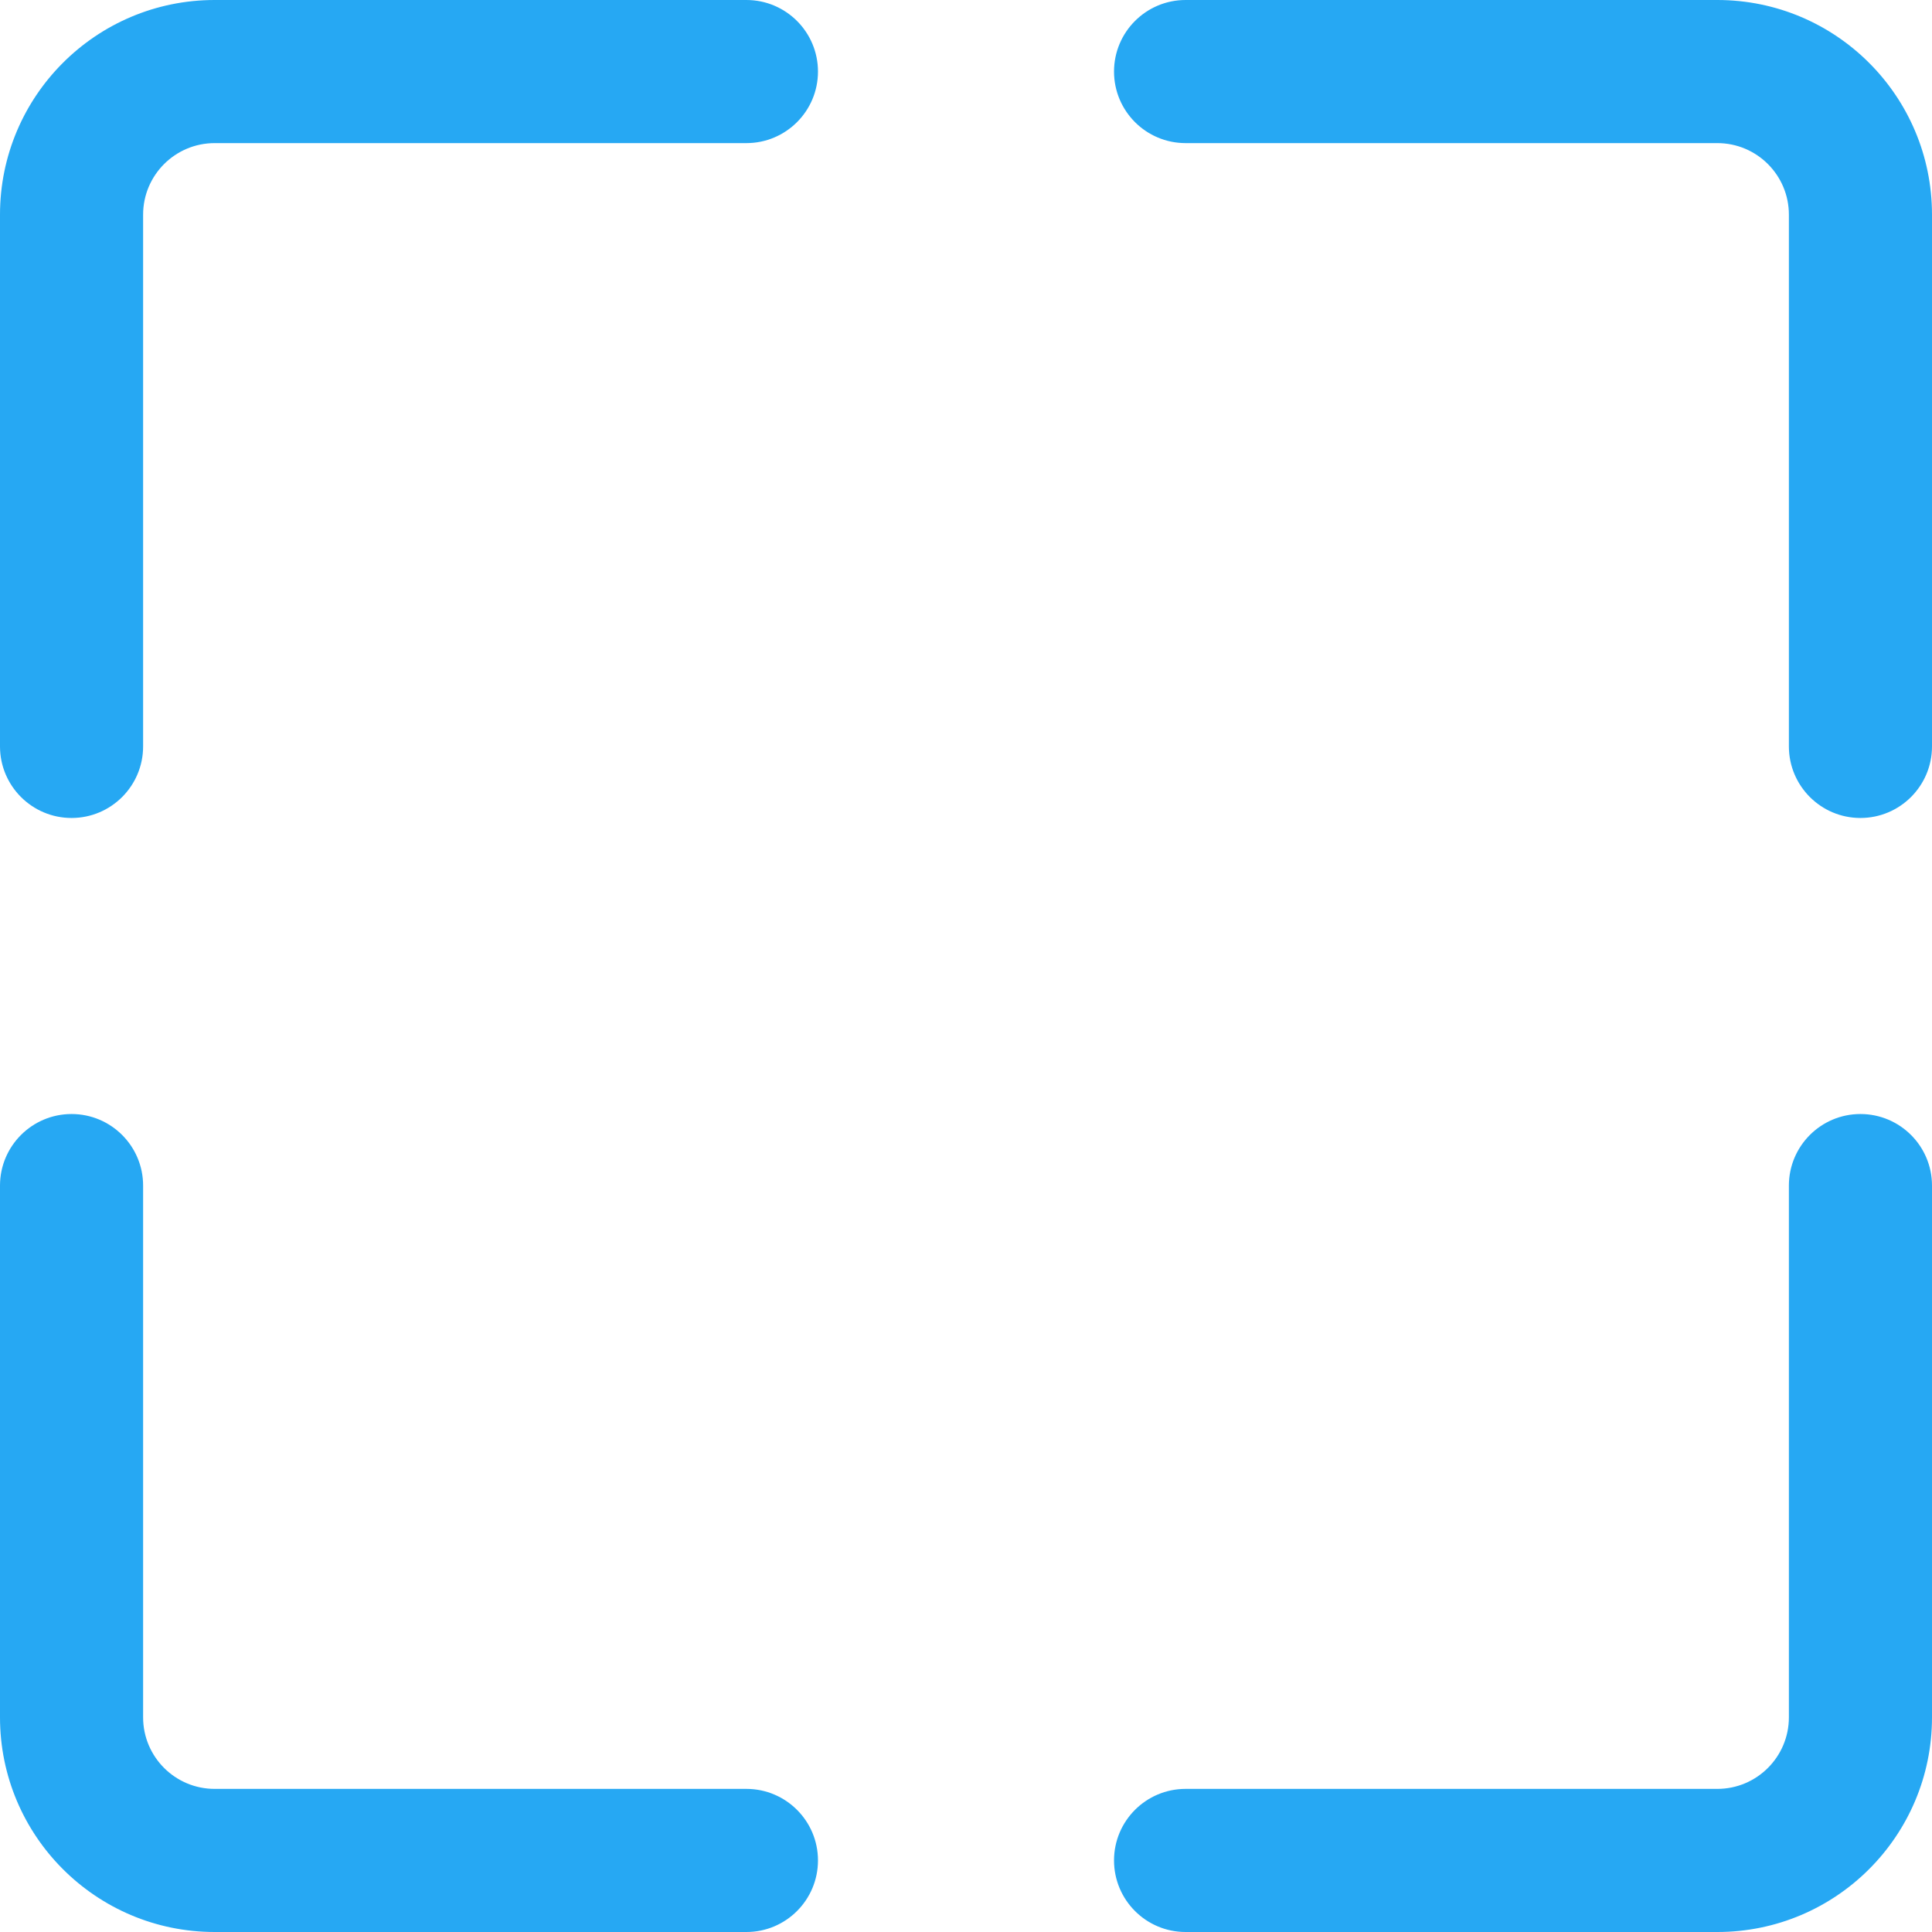
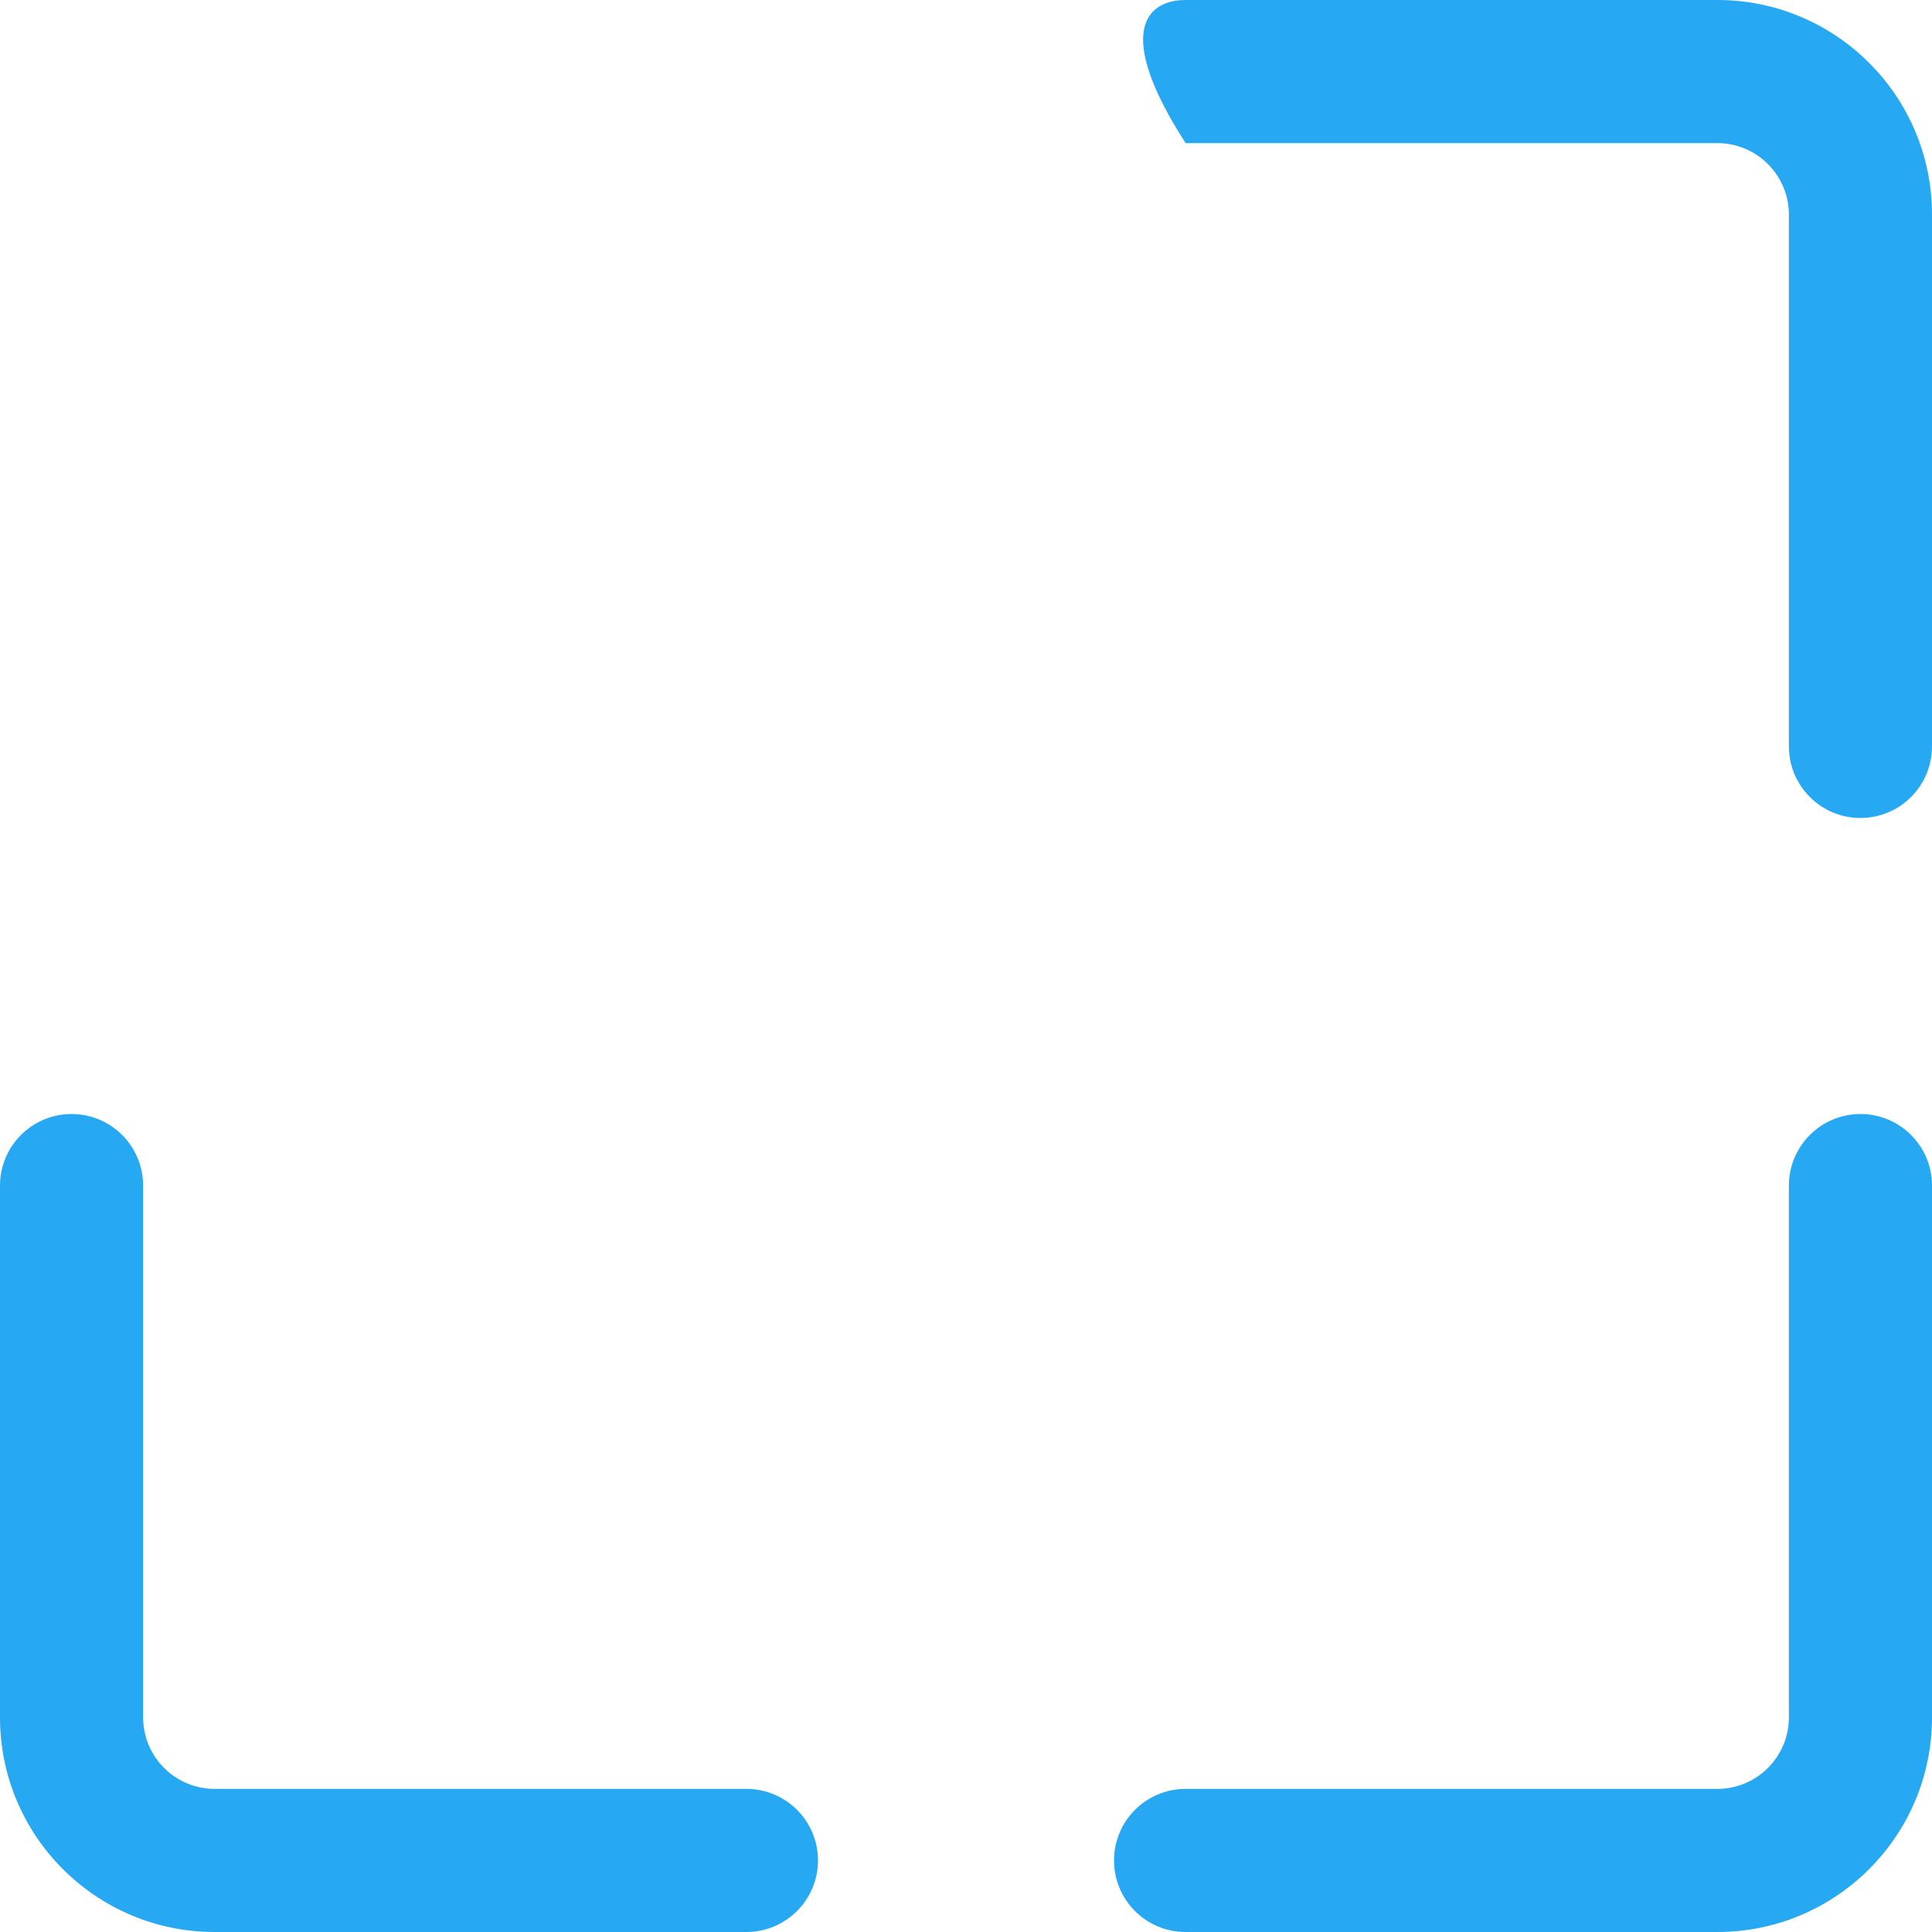
<svg xmlns="http://www.w3.org/2000/svg" width="68" height="68" viewBox="0 0 68 68" fill="none">
-   <path d="M0 26.271V7.556C0 3.383 3.383 0 7.556 0H26.271C27.662 2.0059e-05 28.79 1.128 28.79 2.519C28.79 3.909 27.662 5.037 26.271 5.037H7.556C6.165 5.037 5.037 6.165 5.037 7.556V26.271C5.037 27.662 3.909 28.79 2.519 28.79C1.128 28.79 2.00588e-05 27.662 0 26.271Z" fill="#26A8F3" />
-   <path d="M41.729 -1.14834e-06L60.444 -3.30264e-07C64.617 -8.99597e-08 68 3.383 68 7.556L68 26.271C68 27.662 66.872 28.79 65.481 28.79C64.091 28.79 62.963 27.662 62.963 26.271L62.963 7.556C62.963 6.165 61.835 5.037 60.444 5.037L41.729 5.037C40.338 5.037 39.21 3.909 39.21 2.519C39.21 1.128 40.338 1.88492e-05 41.729 -1.14834e-06Z" fill="#26A8F3" />
+   <path d="M41.729 -1.14834e-06L60.444 -3.30264e-07C64.617 -8.99597e-08 68 3.383 68 7.556L68 26.271C68 27.662 66.872 28.79 65.481 28.79C64.091 28.79 62.963 27.662 62.963 26.271L62.963 7.556C62.963 6.165 61.835 5.037 60.444 5.037L41.729 5.037C39.21 1.128 40.338 1.88492e-05 41.729 -1.14834e-06Z" fill="#26A8F3" />
  <path d="M68 41.729L68 60.444C68 64.617 64.617 68 60.444 68L41.729 68C40.338 68 39.21 66.872 39.21 65.481C39.21 64.091 40.338 62.963 41.729 62.963L60.444 62.963C61.835 62.963 62.963 61.835 62.963 60.444L62.963 41.729C62.963 40.338 64.091 39.21 65.481 39.21C66.872 39.21 68 40.338 68 41.729Z" fill="#26A8F3" />
  <path d="M26.271 68L7.556 68C3.383 68 2.69878e-07 64.617 9.90792e-07 60.444L3.44503e-06 41.729C2.29104e-05 40.338 1.128 39.21 2.519 39.21C3.909 39.21 5.037 40.338 5.037 41.729L5.037 60.444C5.037 61.835 6.165 62.963 7.556 62.963L26.271 62.963C27.662 62.963 28.79 64.091 28.79 65.481C28.79 66.872 27.662 68 26.271 68Z" fill="#26A8F3" />
</svg>